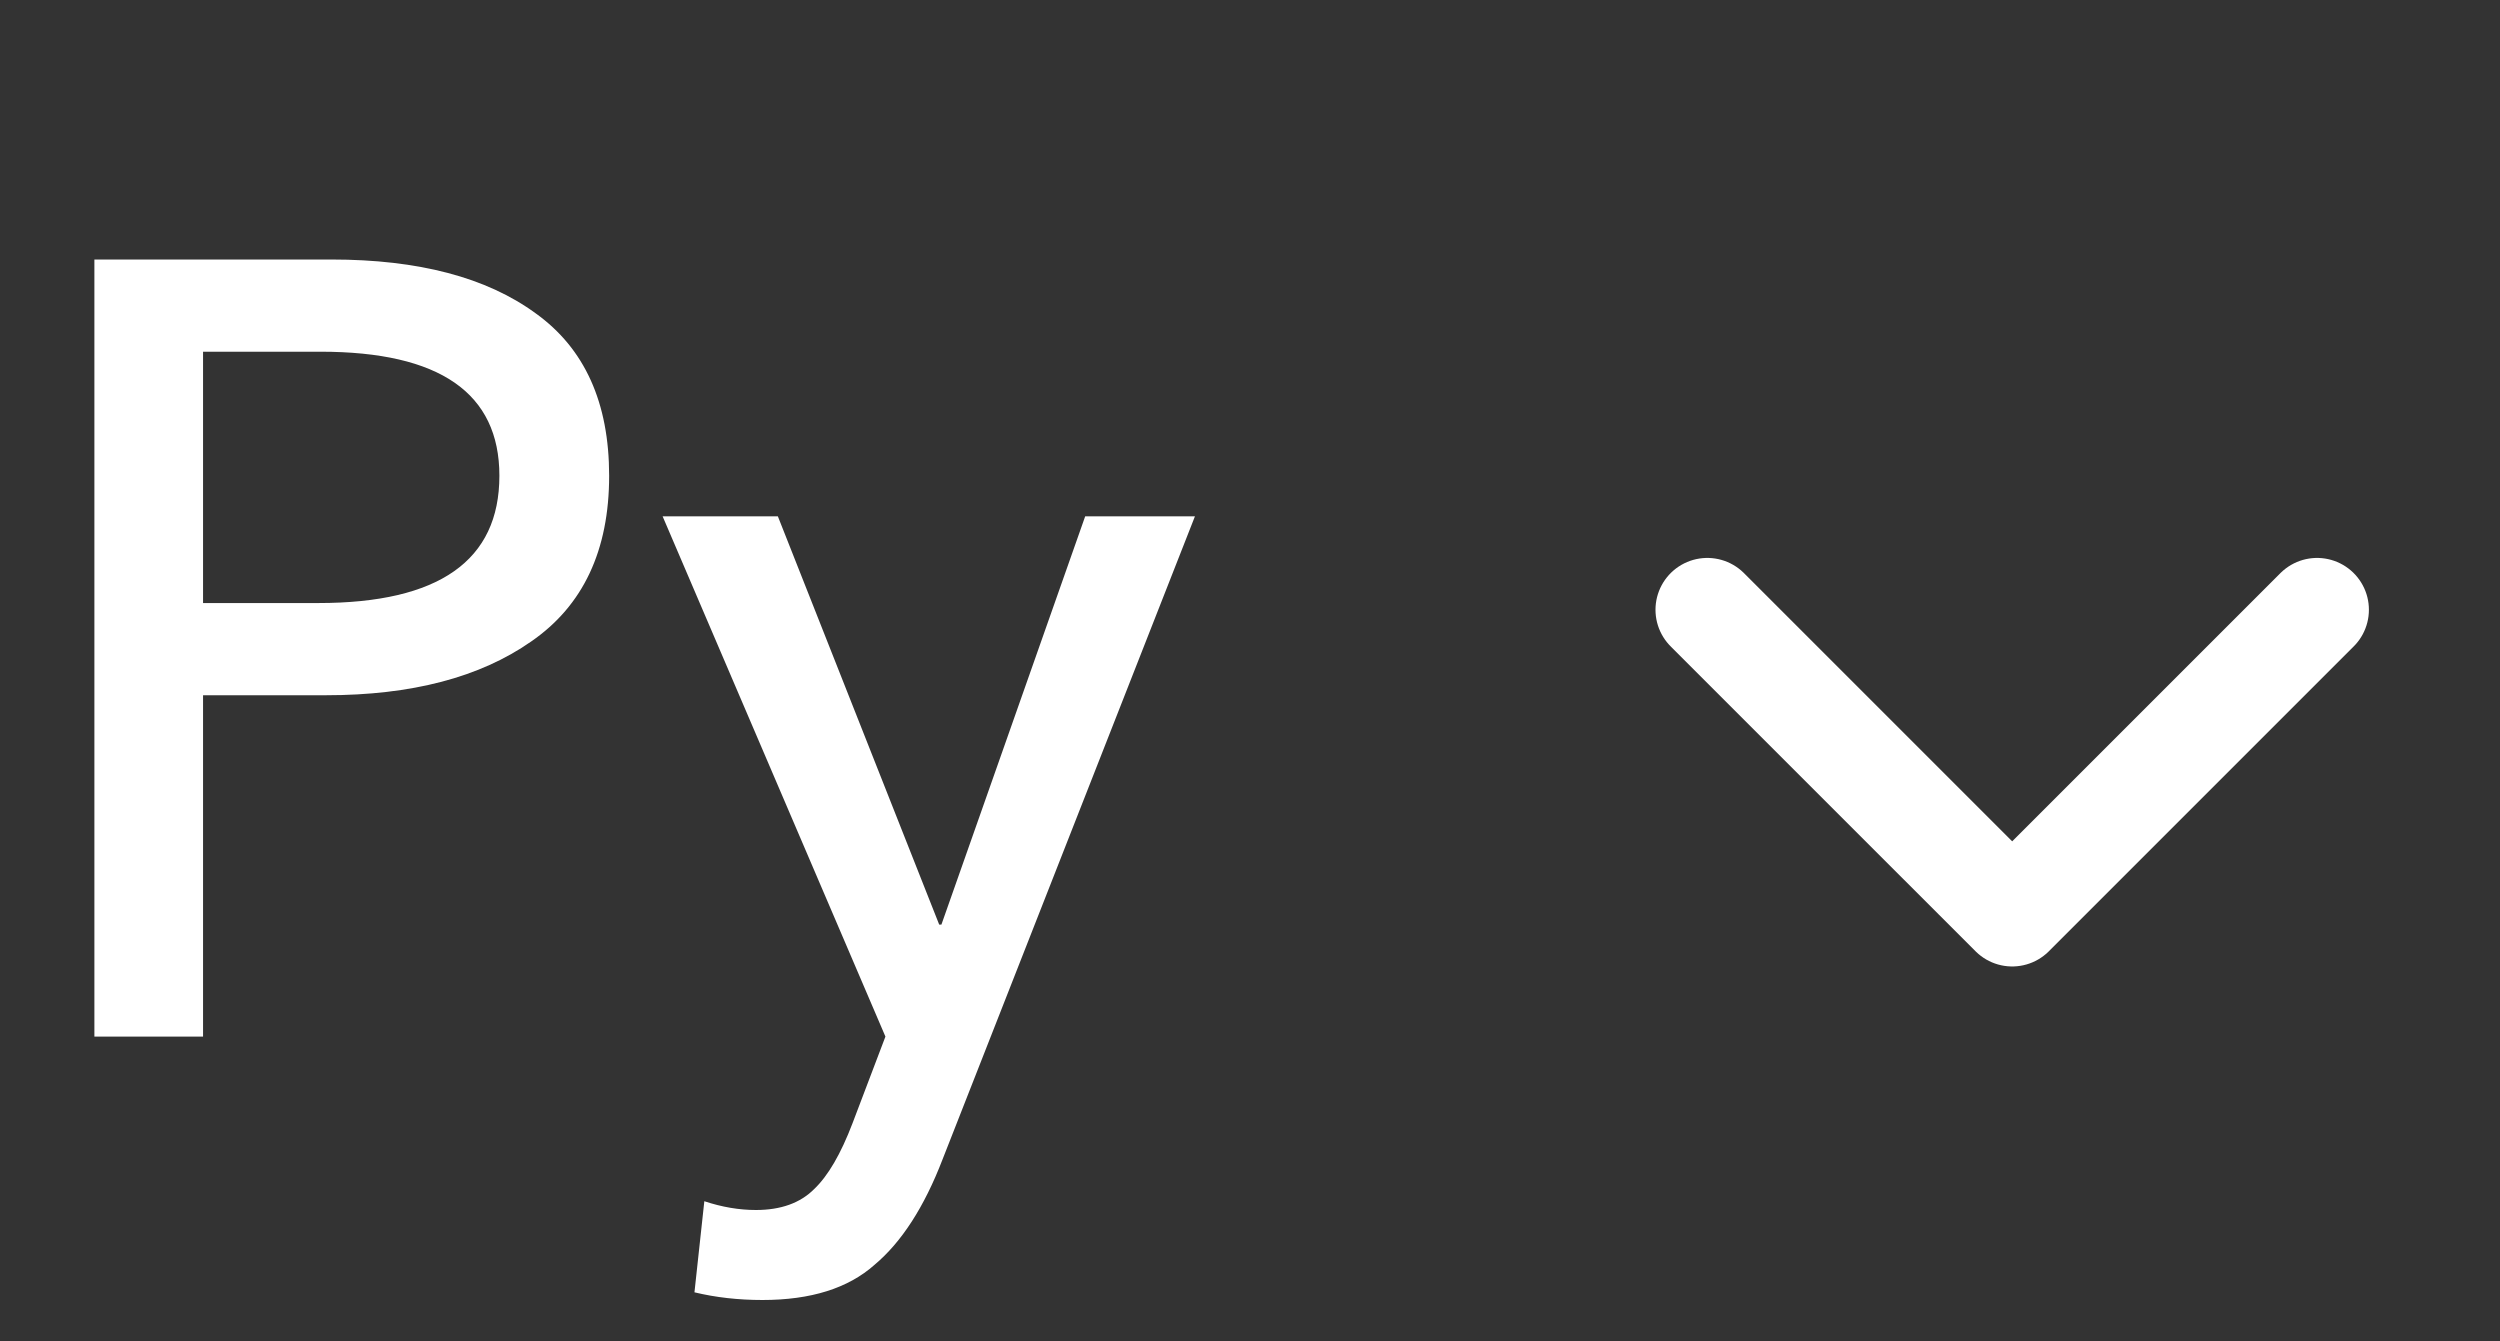
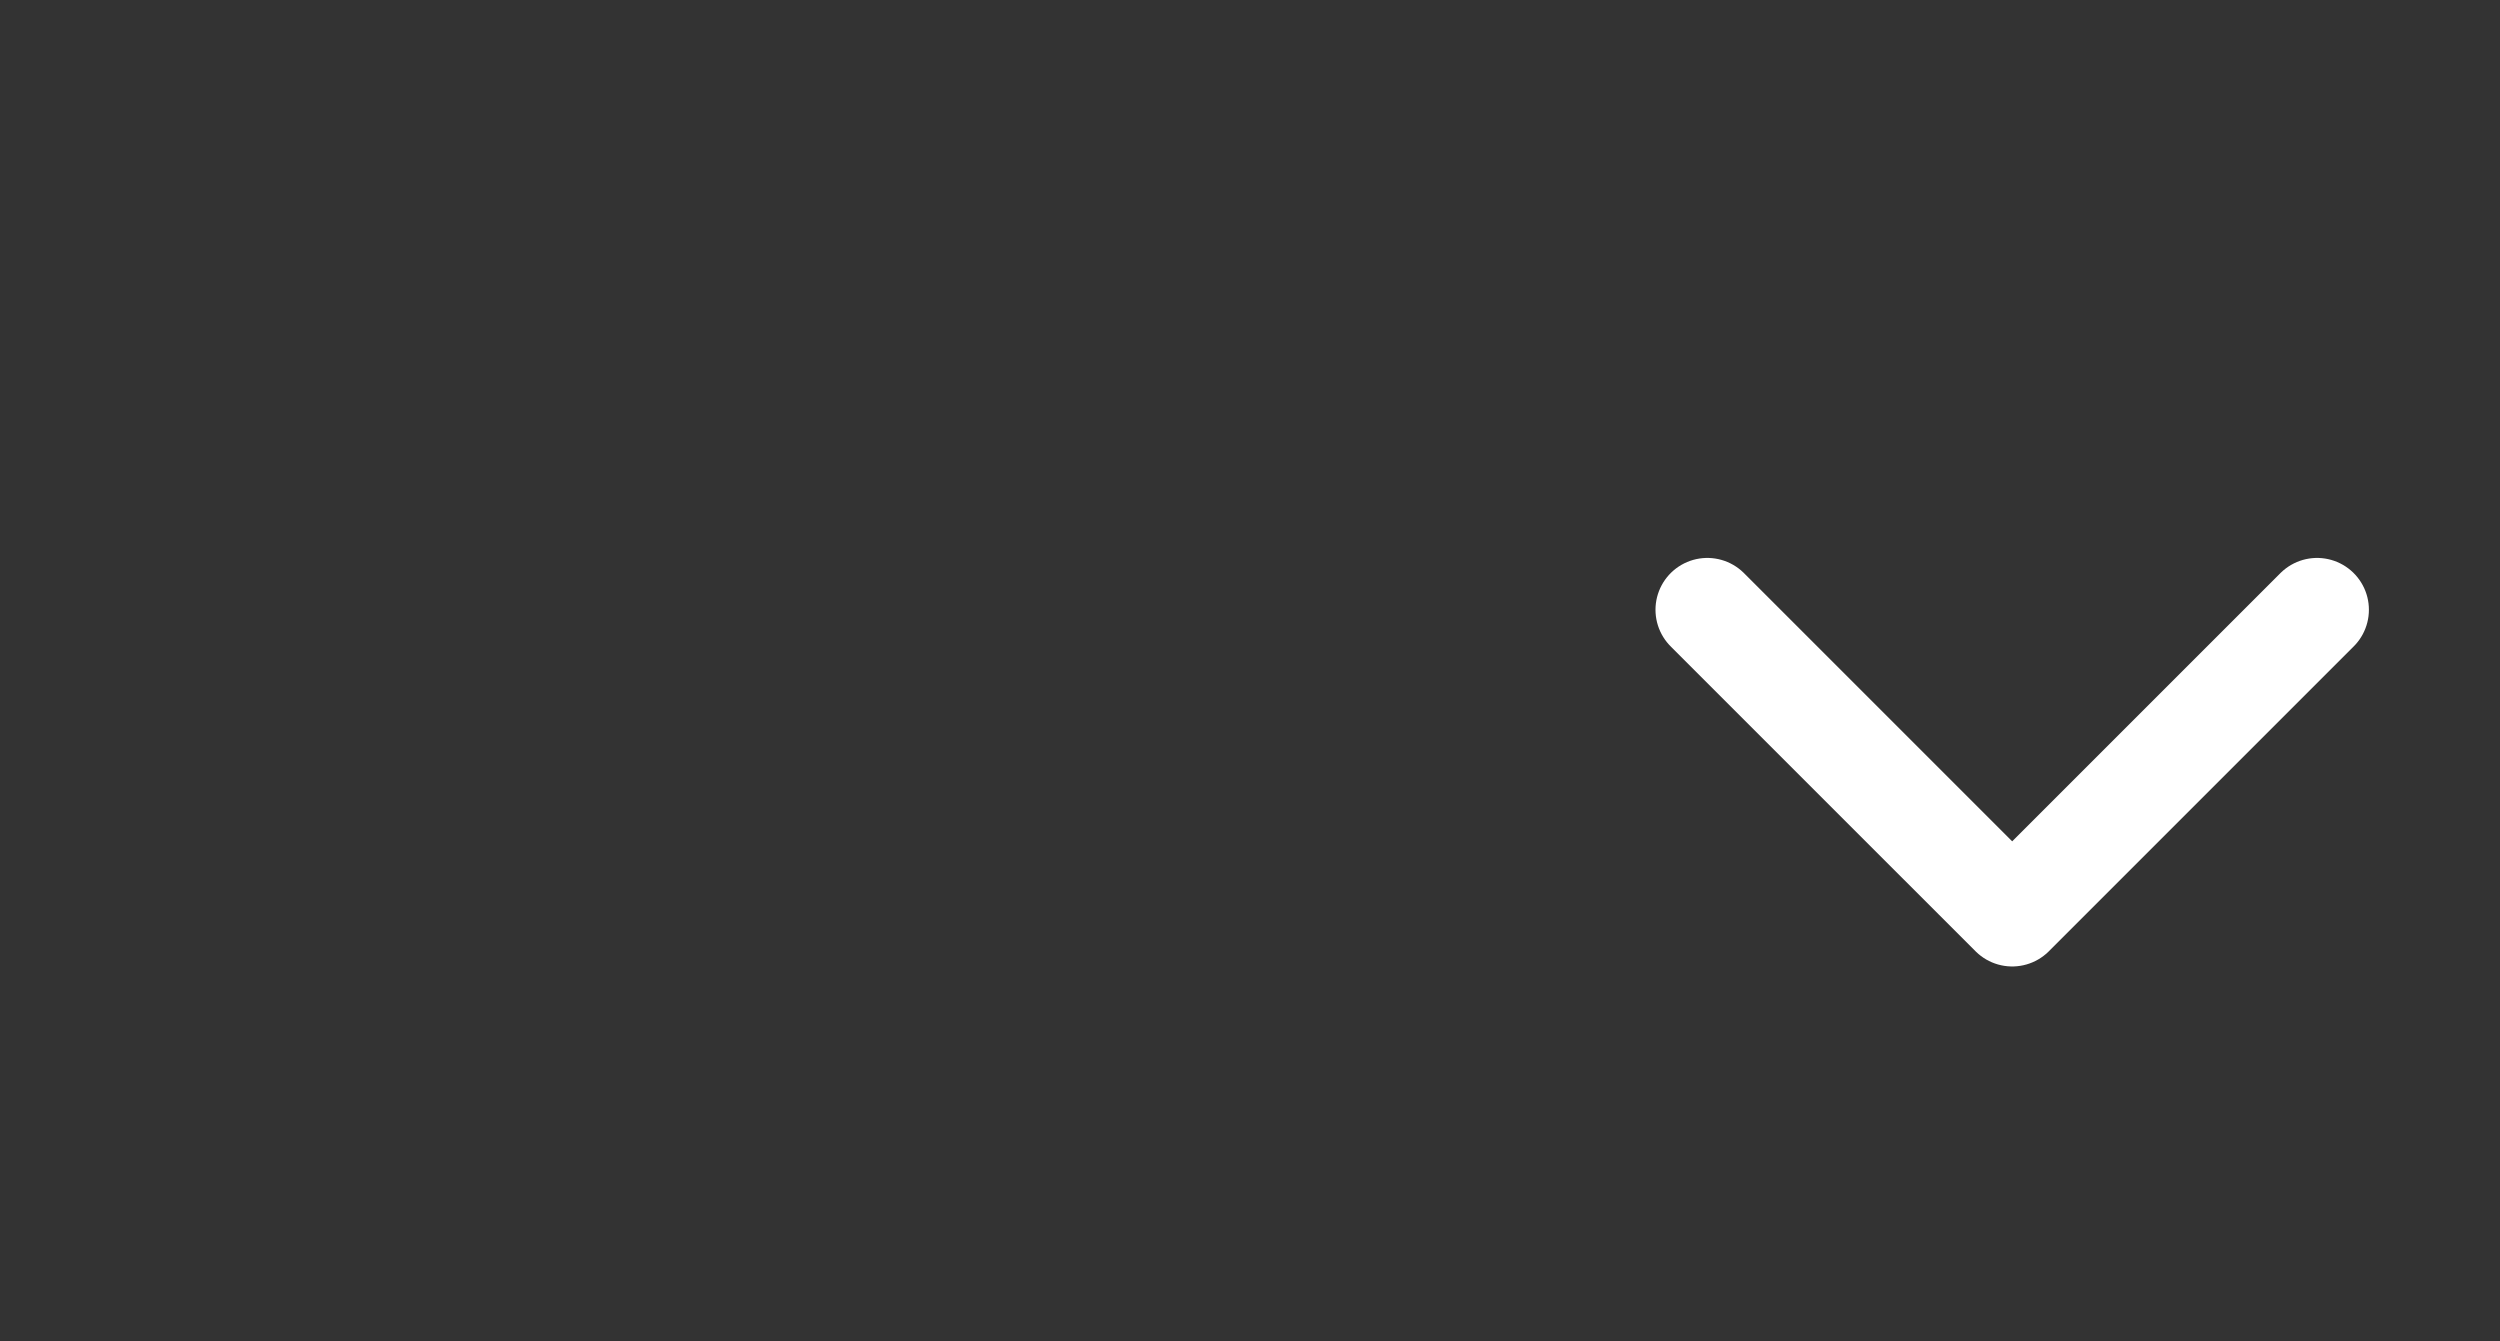
<svg xmlns="http://www.w3.org/2000/svg" width="41" height="22" viewBox="0 0 41 22" fill="none">
  <rect x="0" y="0" width="41" height="22" fill="#333333" stroke="none" />
-   <path d="M1.548 17V4.256H5.436C6.864 4.256 7.98 4.55 8.784 5.138C9.588 5.714 9.99 6.602 9.99 7.802C9.99 9.026 9.564 9.932 8.712 10.52C7.872 11.108 6.75 11.402 5.346 11.402H3.33V17H1.548ZM3.33 9.89H5.22C7.2 9.89 8.19 9.194 8.19 7.802C8.19 6.446 7.212 5.768 5.256 5.768H3.33V9.89ZM12.505 21.32C12.109 21.32 11.737 21.278 11.389 21.194L11.551 19.7C11.839 19.796 12.121 19.844 12.397 19.844C12.805 19.844 13.123 19.73 13.351 19.502C13.579 19.286 13.789 18.926 13.981 18.422L14.521 17L10.867 8.468H12.757L15.403 15.164H15.439L17.797 8.468H19.597L15.457 19.016C15.157 19.796 14.785 20.372 14.341 20.744C13.909 21.128 13.297 21.32 12.505 21.32Z" fill="white" />
  <path d="M28 10L33 15L38 10" stroke="white" stroke-width="1.7" stroke-linecap="round" stroke-linejoin="round" />
</svg>